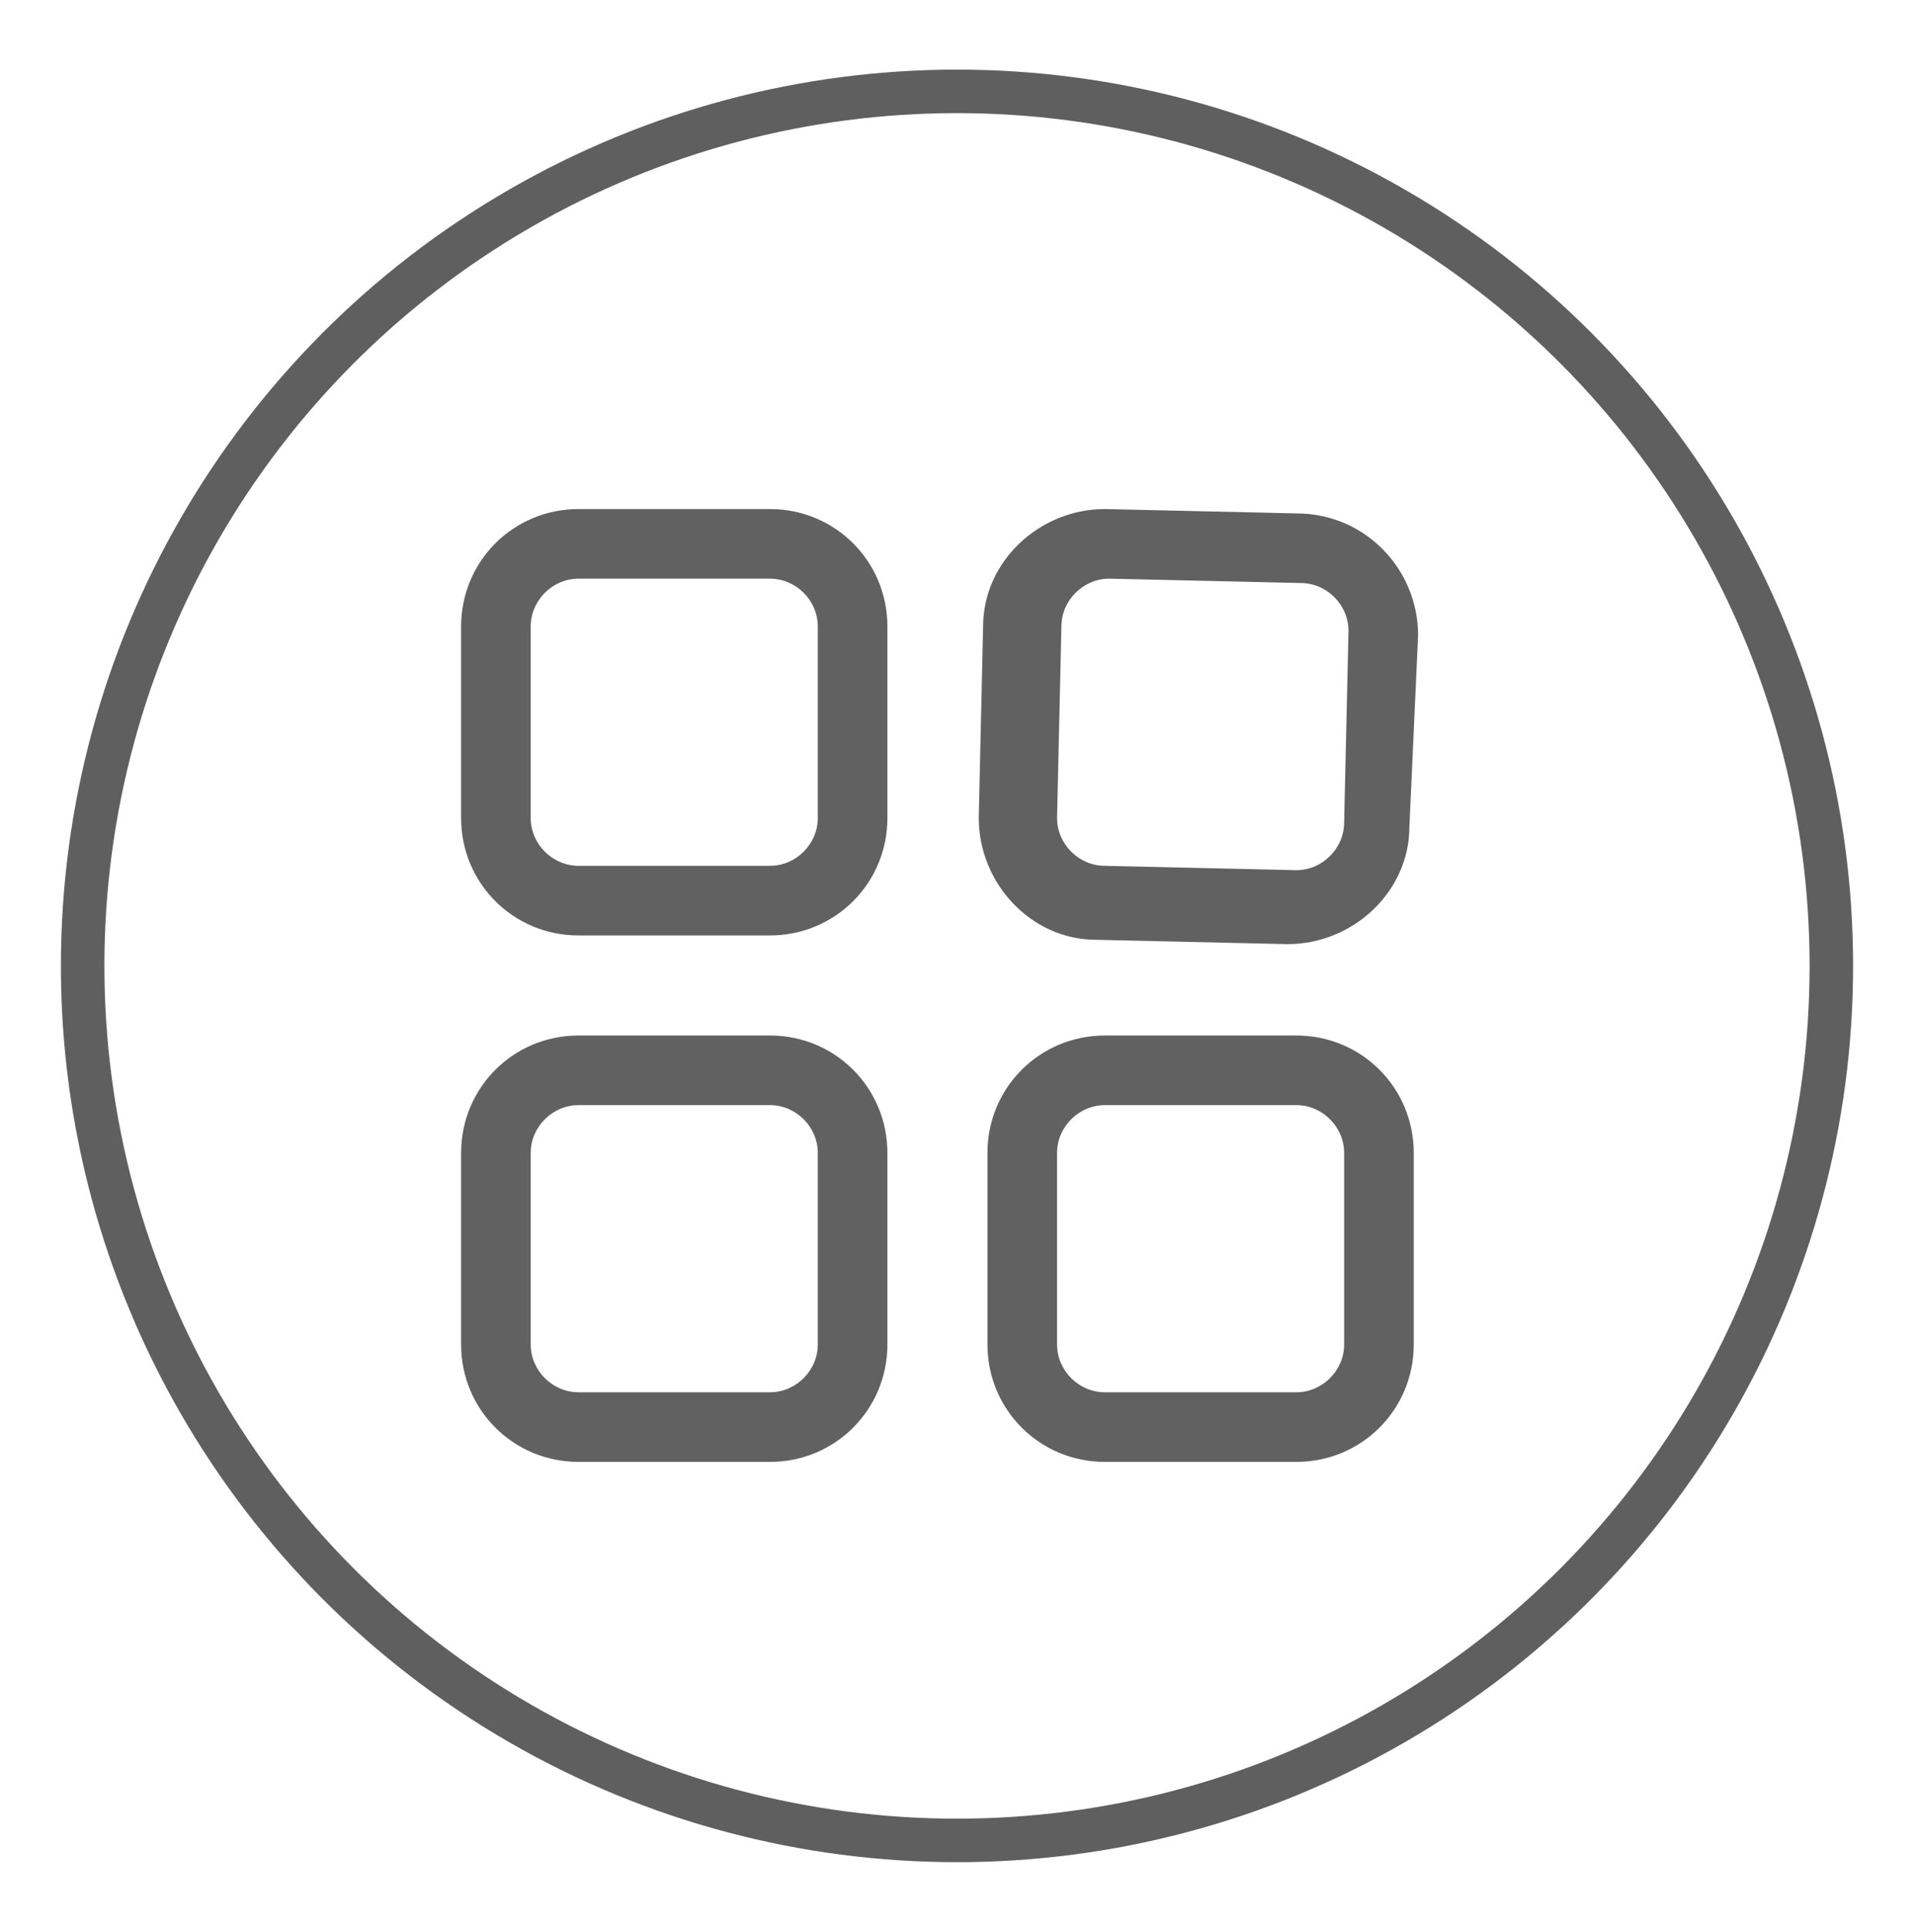
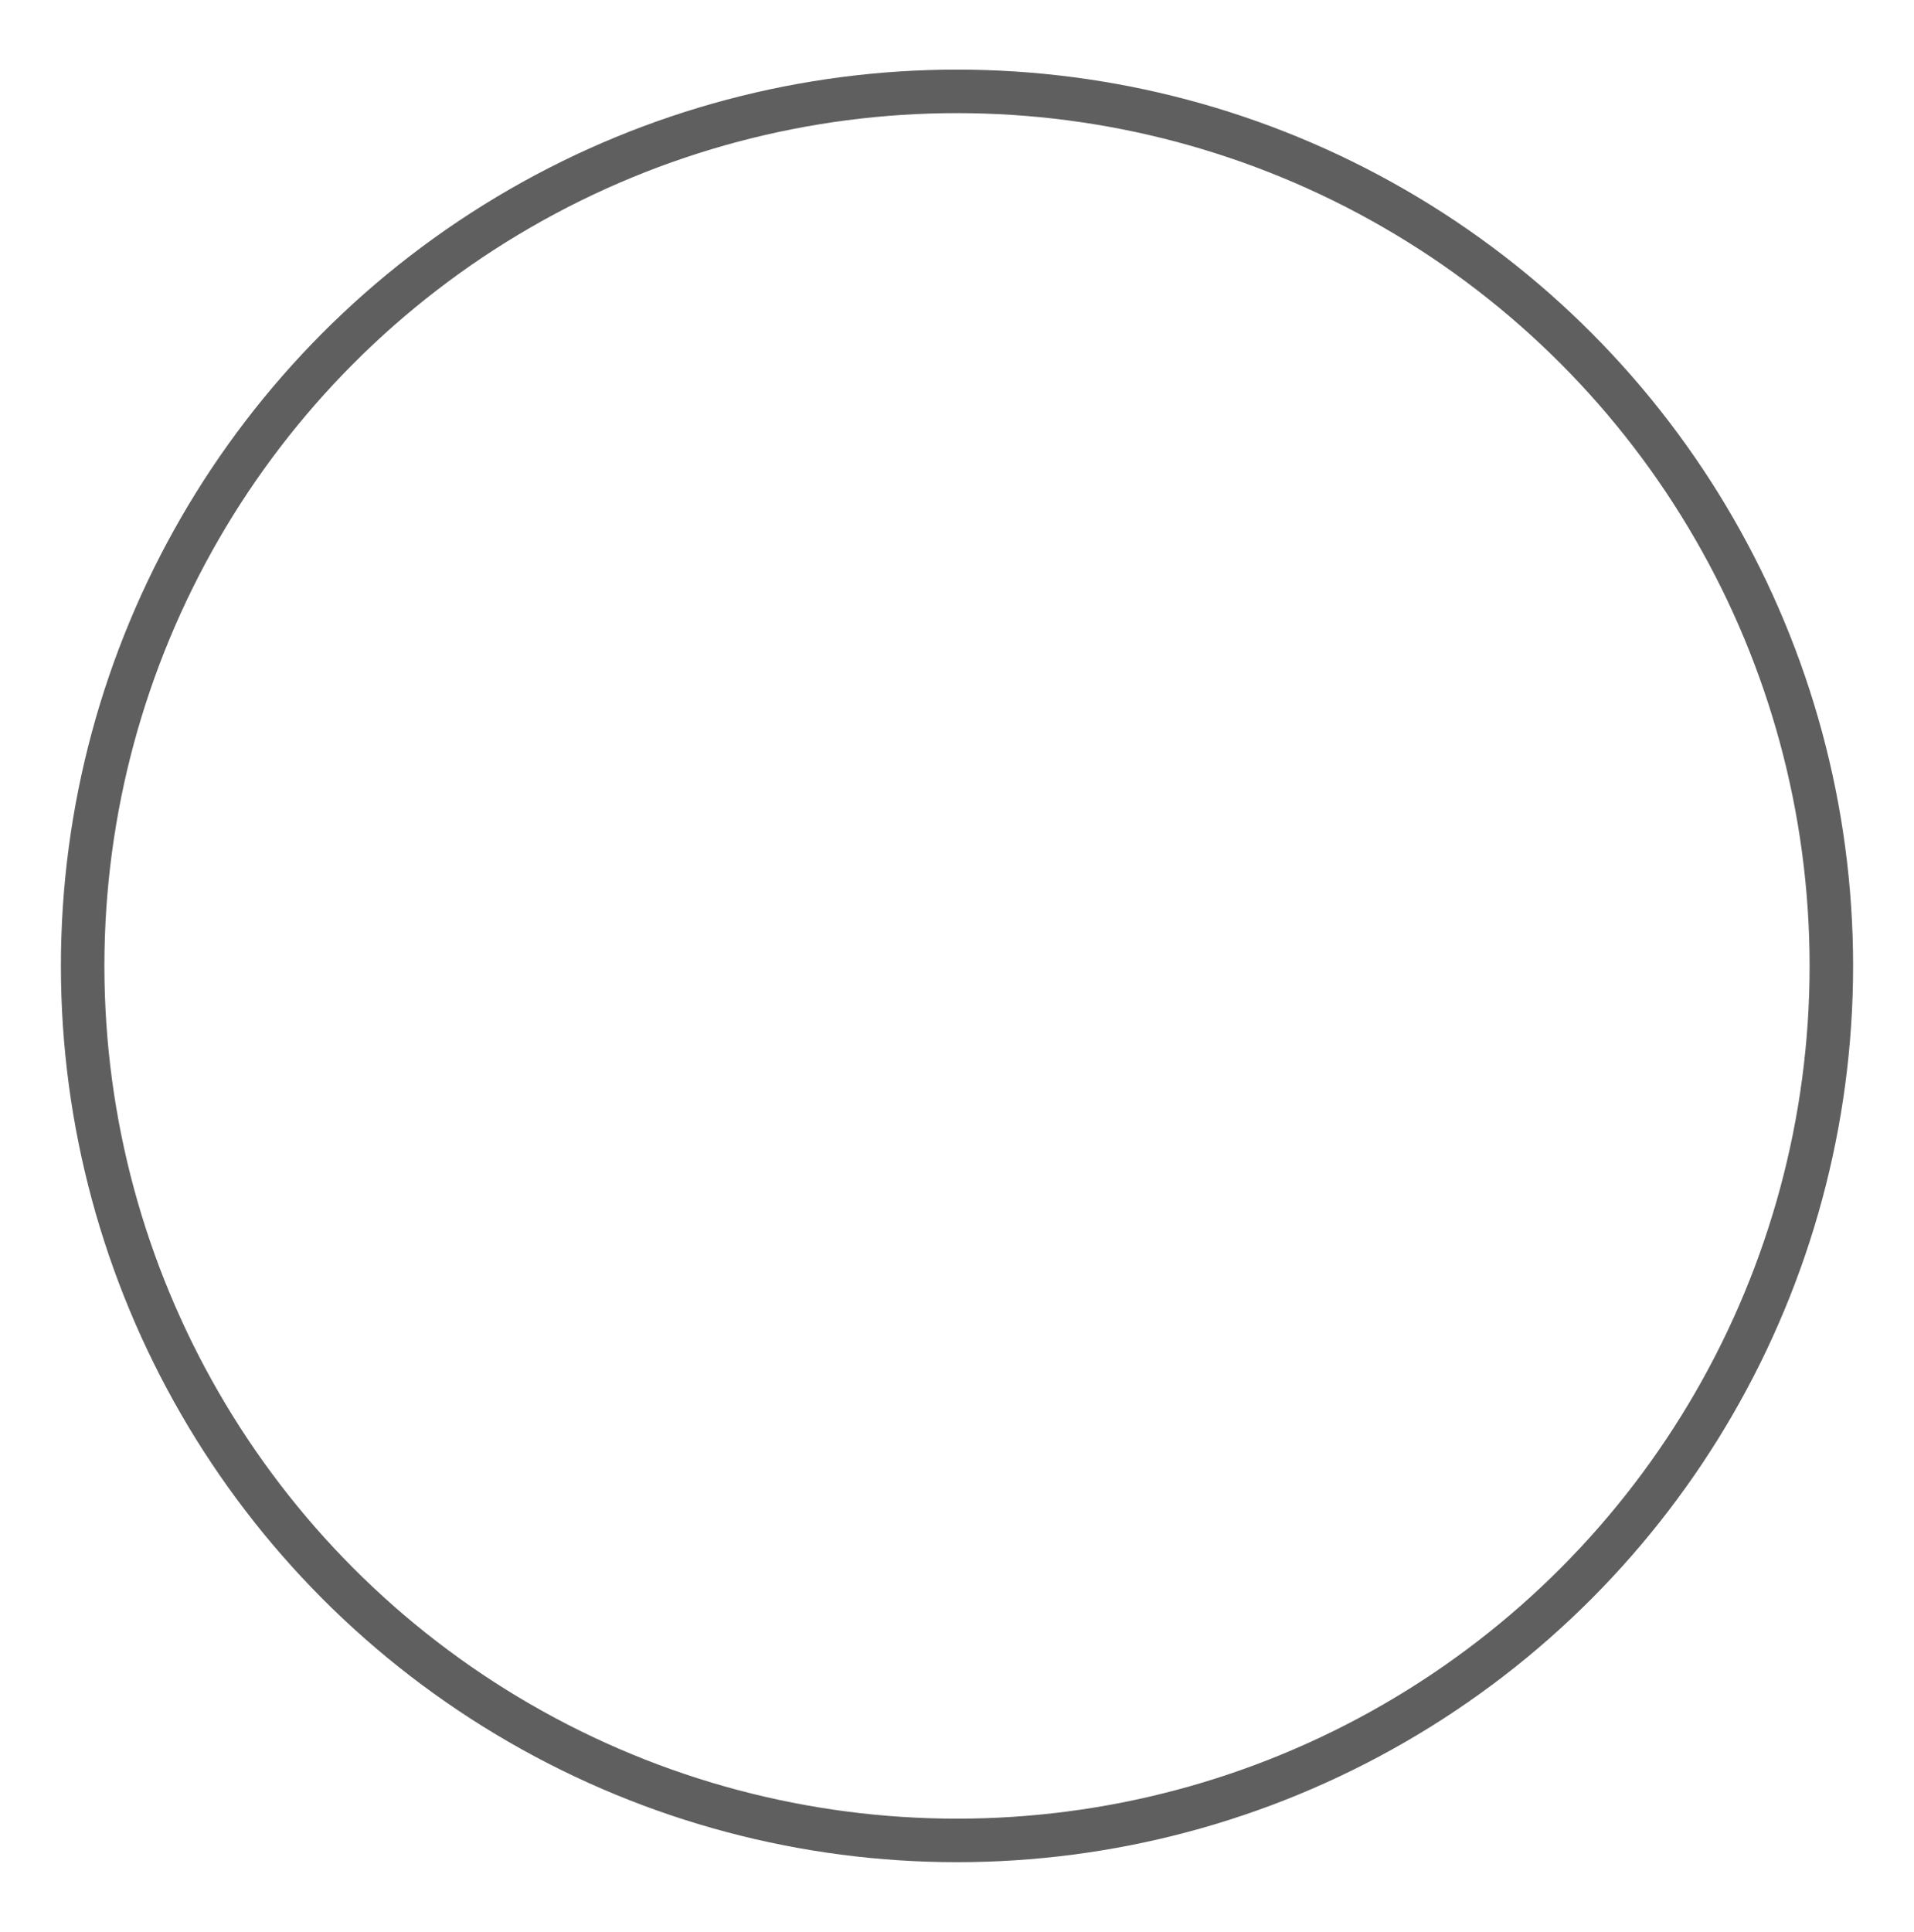
<svg xmlns="http://www.w3.org/2000/svg" version="1.1" id="图层_1" x="0px" y="0px" viewBox="0 0 44 44.4" style="enable-background:new 0 0 44 44.4;" xml:space="preserve">
  <style type="text/css">
	.st0{fill:none;stroke:#5F5F5F;stroke-miterlimit:10;}
	.st1{fill:#616161;}
</style>
  <g>
    <circle class="st0" cx="22" cy="22.2" r="20.1" />
-     <path class="st1" d="M17.7,13.3h-4.4c-0.6,0-1.1,0.5-1.1,1.1v4.4c0,0.6,0.5,1.1,1.1,1.1h4.4c0.6,0,1.1-0.5,1.1-1.1v-4.4   C18.8,13.8,18.3,13.3,17.7,13.3z M29.9,13.4l-4.4-0.1c-0.6,0-1.1,0.5-1.1,1.1l-0.1,4.4c0,0.6,0.5,1.1,1.1,1.1l4.4,0.1   c0.6,0,1.1-0.5,1.1-1.1l0.1-4.4C31,13.9,30.5,13.4,29.9,13.4z M17.7,11.7c1.5,0,2.7,1.2,2.7,2.7v4.4c0,1.5-1.2,2.7-2.7,2.7h-4.4   c-1.5,0-2.7-1.2-2.7-2.7v-4.4c0-1.5,1.2-2.7,2.7-2.7H17.7z M32.6,14.6L32.4,19c0,1.5-1.3,2.7-2.8,2.7l-4.4-0.1   c-1.5,0-2.7-1.3-2.7-2.8l0.1-4.4c0-1.5,1.3-2.7,2.8-2.7l4.4,0.1C31.4,11.8,32.6,13.1,32.6,14.6z M29.8,25.4h-4.4   c-0.6,0-1.1,0.5-1.1,1.1v4.4c0,0.6,0.5,1.1,1.1,1.1h4.4c0.6,0,1.1-0.5,1.1-1.1v-4.4C30.9,25.9,30.4,25.4,29.8,25.4z M17.7,25.4   h-4.4c-0.6,0-1.1,0.5-1.1,1.1v4.4c0,0.6,0.5,1.1,1.1,1.1h4.4c0.6,0,1.1-0.5,1.1-1.1v-4.4C18.8,25.9,18.3,25.4,17.7,25.4z    M29.8,23.8c1.5,0,2.7,1.2,2.7,2.7v4.4c0,1.5-1.2,2.7-2.7,2.7h-4.4c-1.5,0-2.7-1.2-2.7-2.7v-4.4c0-1.5,1.2-2.7,2.7-2.7   C25.4,23.8,29.8,23.8,29.8,23.8z M17.7,23.8c1.5,0,2.7,1.2,2.7,2.7v4.4c0,1.5-1.2,2.7-2.7,2.7h-4.4c-1.5,0-2.7-1.2-2.7-2.7v-4.4   c0-1.5,1.2-2.7,2.7-2.7L17.7,23.8L17.7,23.8z" />
  </g>
</svg>